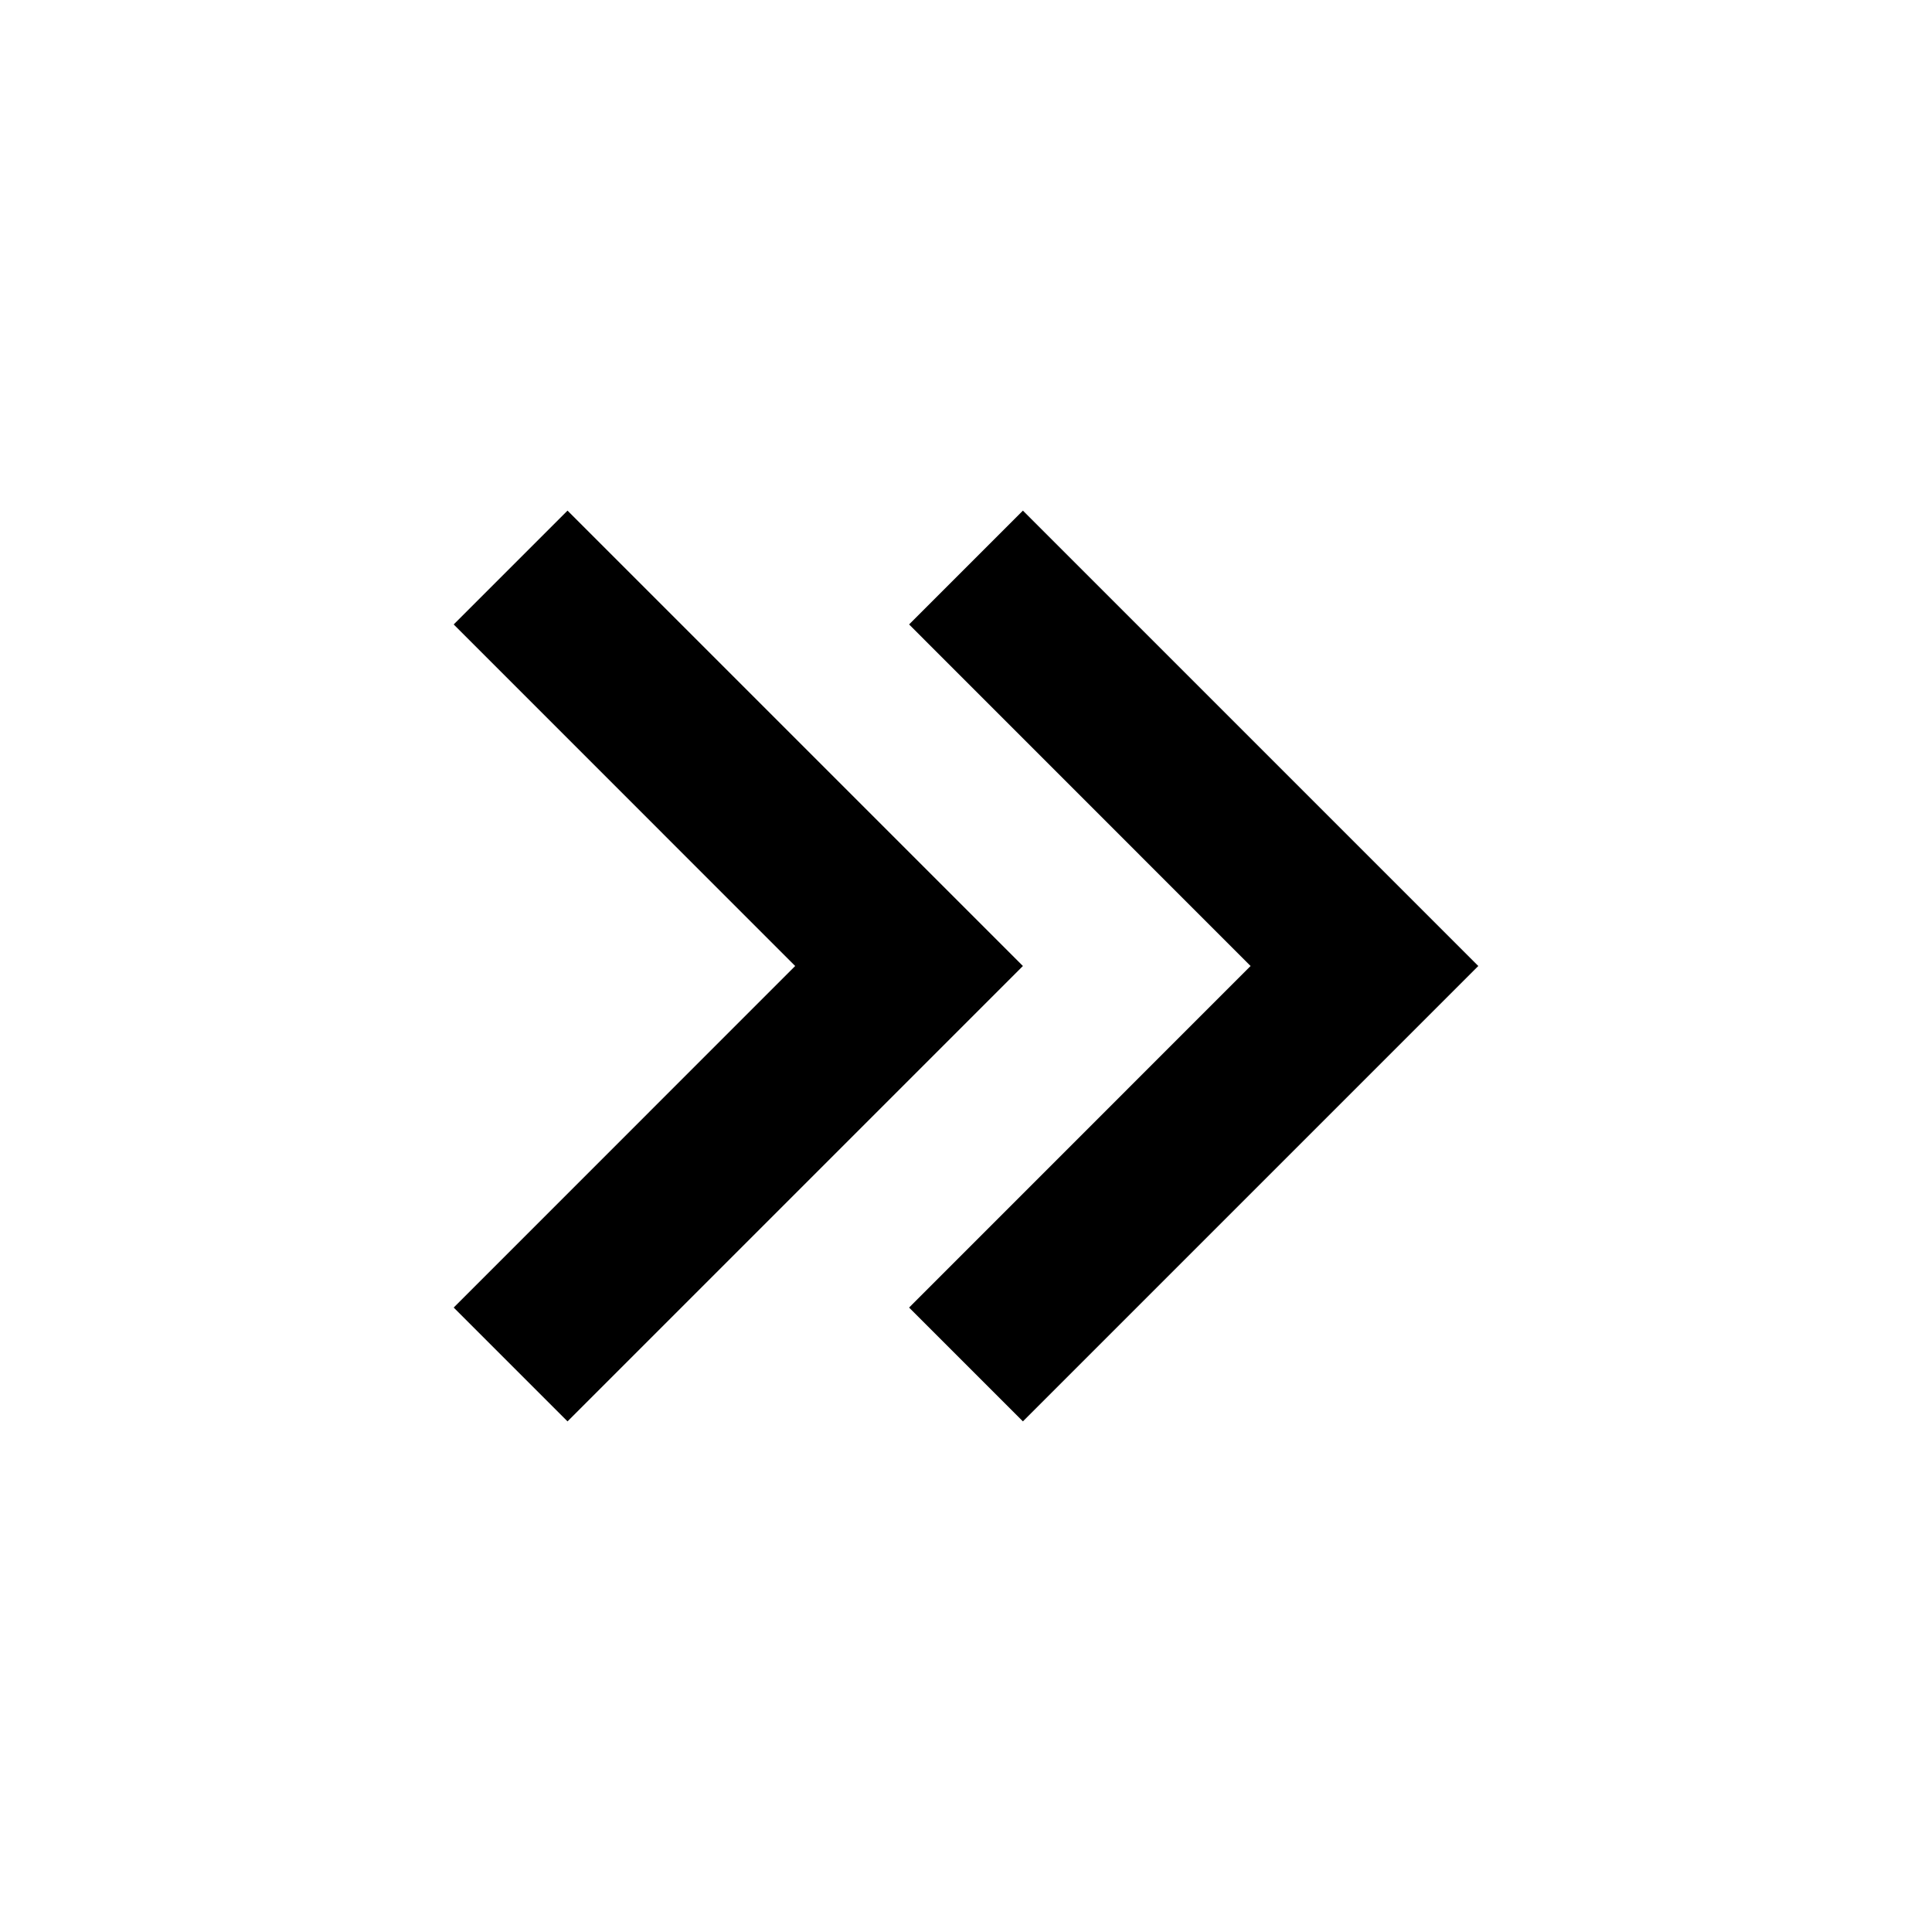
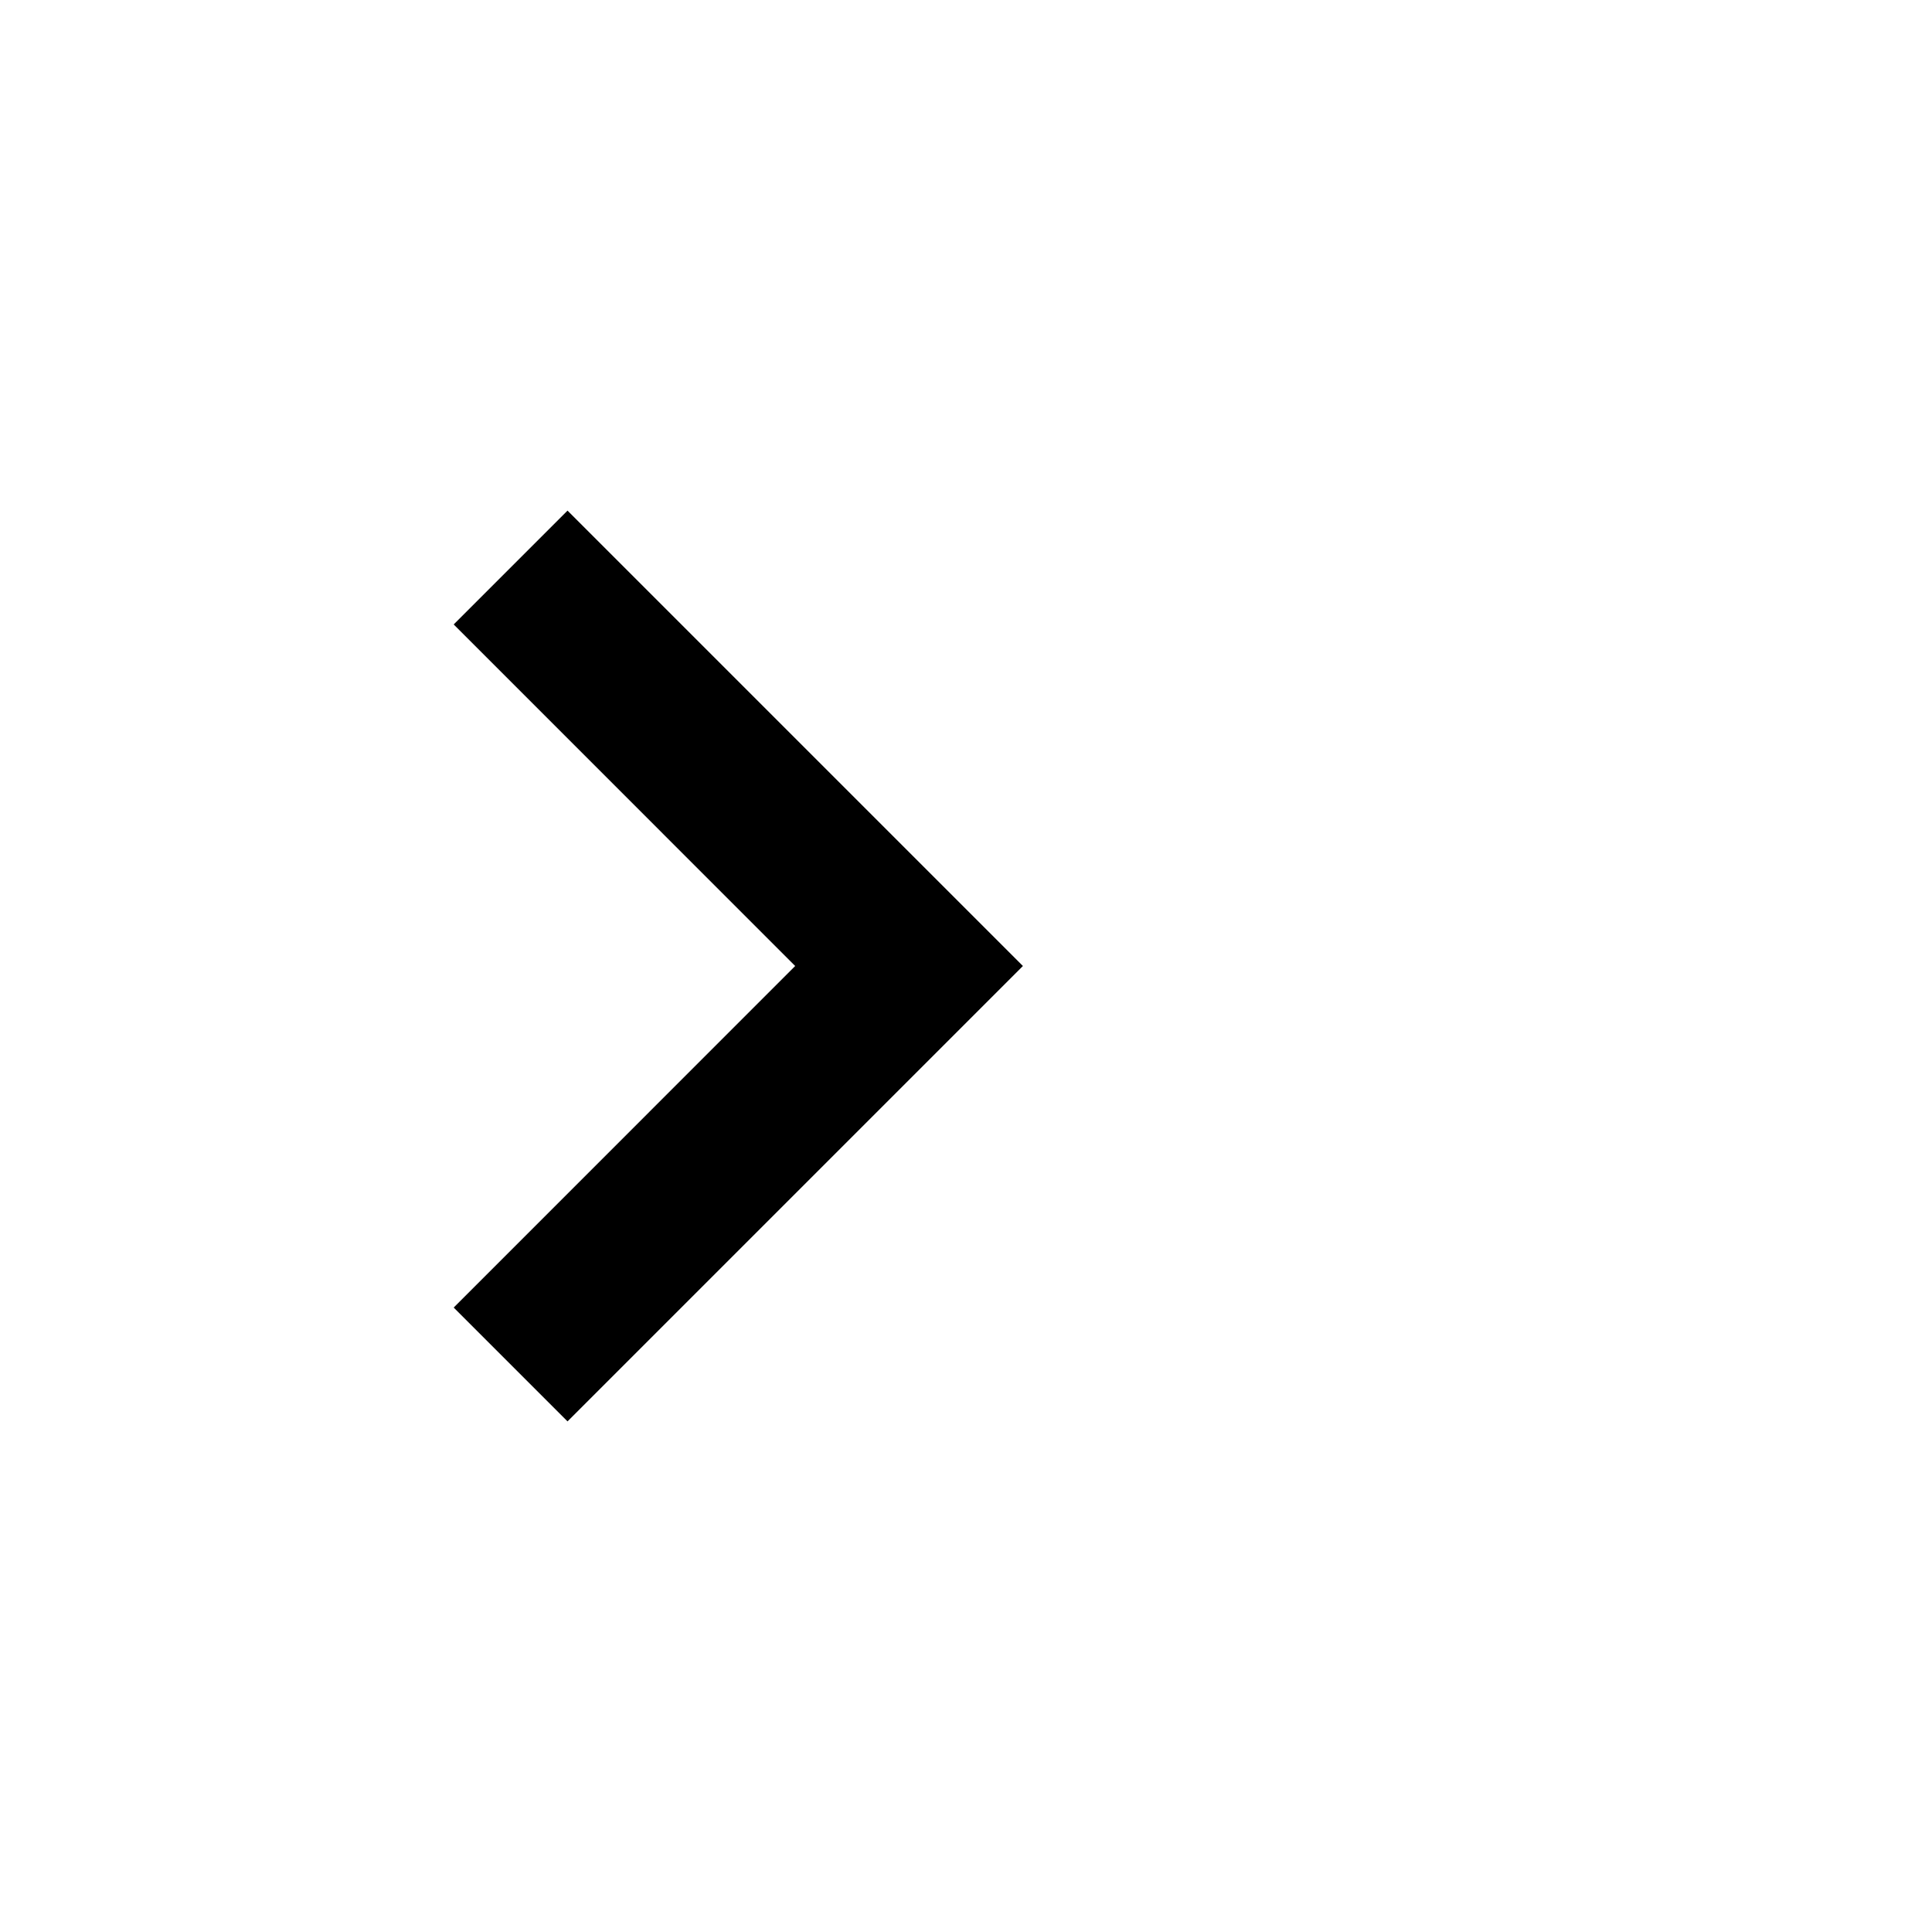
<svg xmlns="http://www.w3.org/2000/svg" width="800px" height="800px" viewBox="0 0 24 24" fill="none">
  <path d="M5.636 7.757L7.05 6.343L12.707 12L7.05 17.657L5.636 16.243L9.878 12L5.636 7.757Z" fill="#000000" />
-   <path d="M12.707 6.343L11.293 7.757L15.535 12L11.293 16.243L12.707 17.657L18.364 12L12.707 6.343Z" fill="#000000" />
</svg>